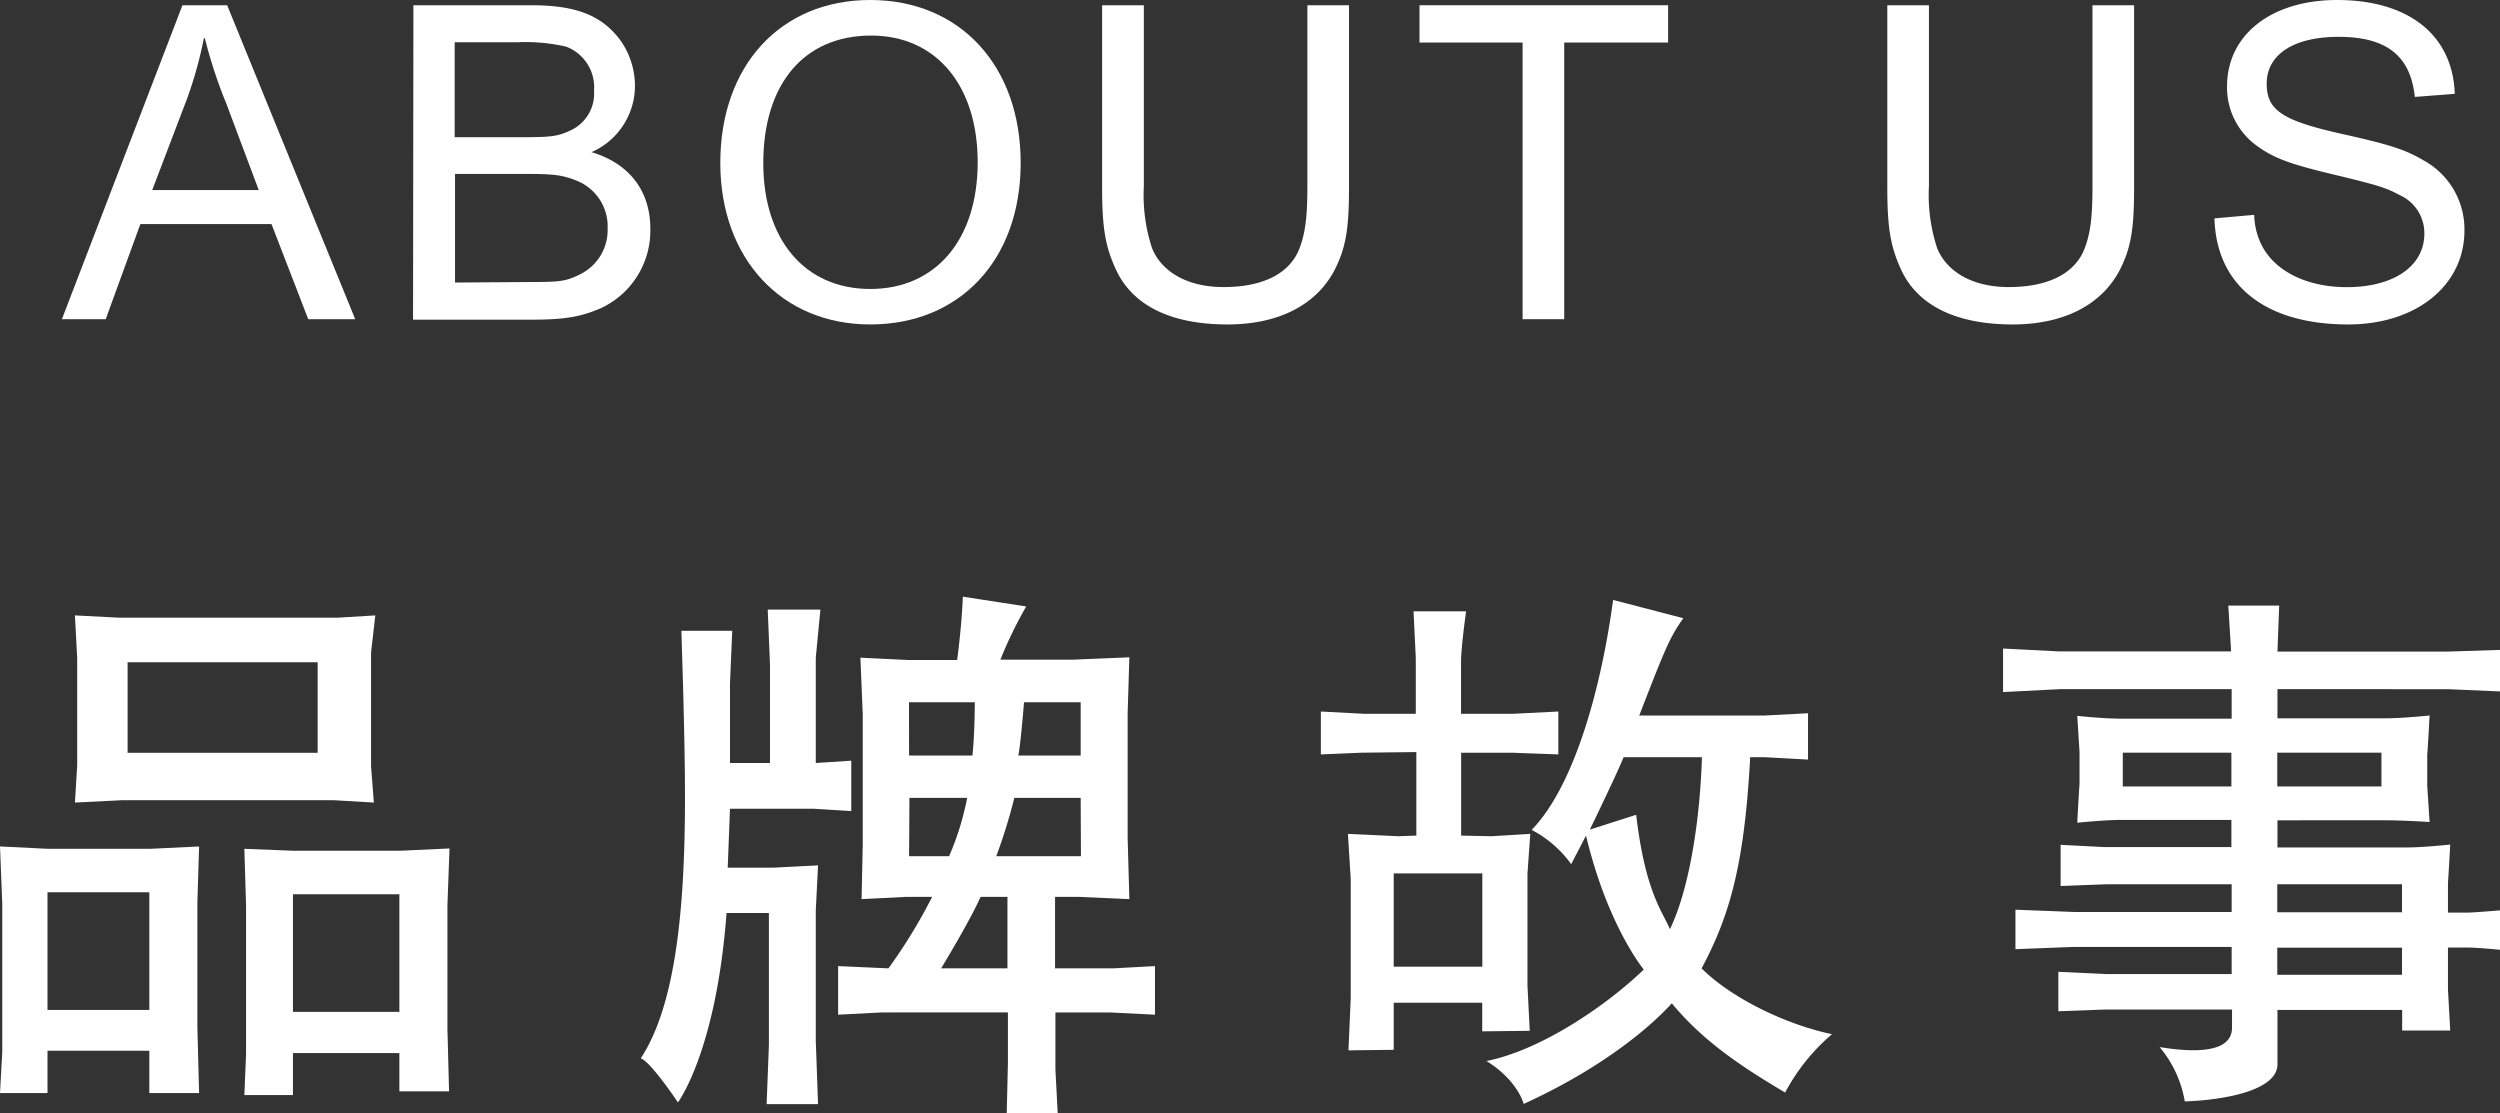
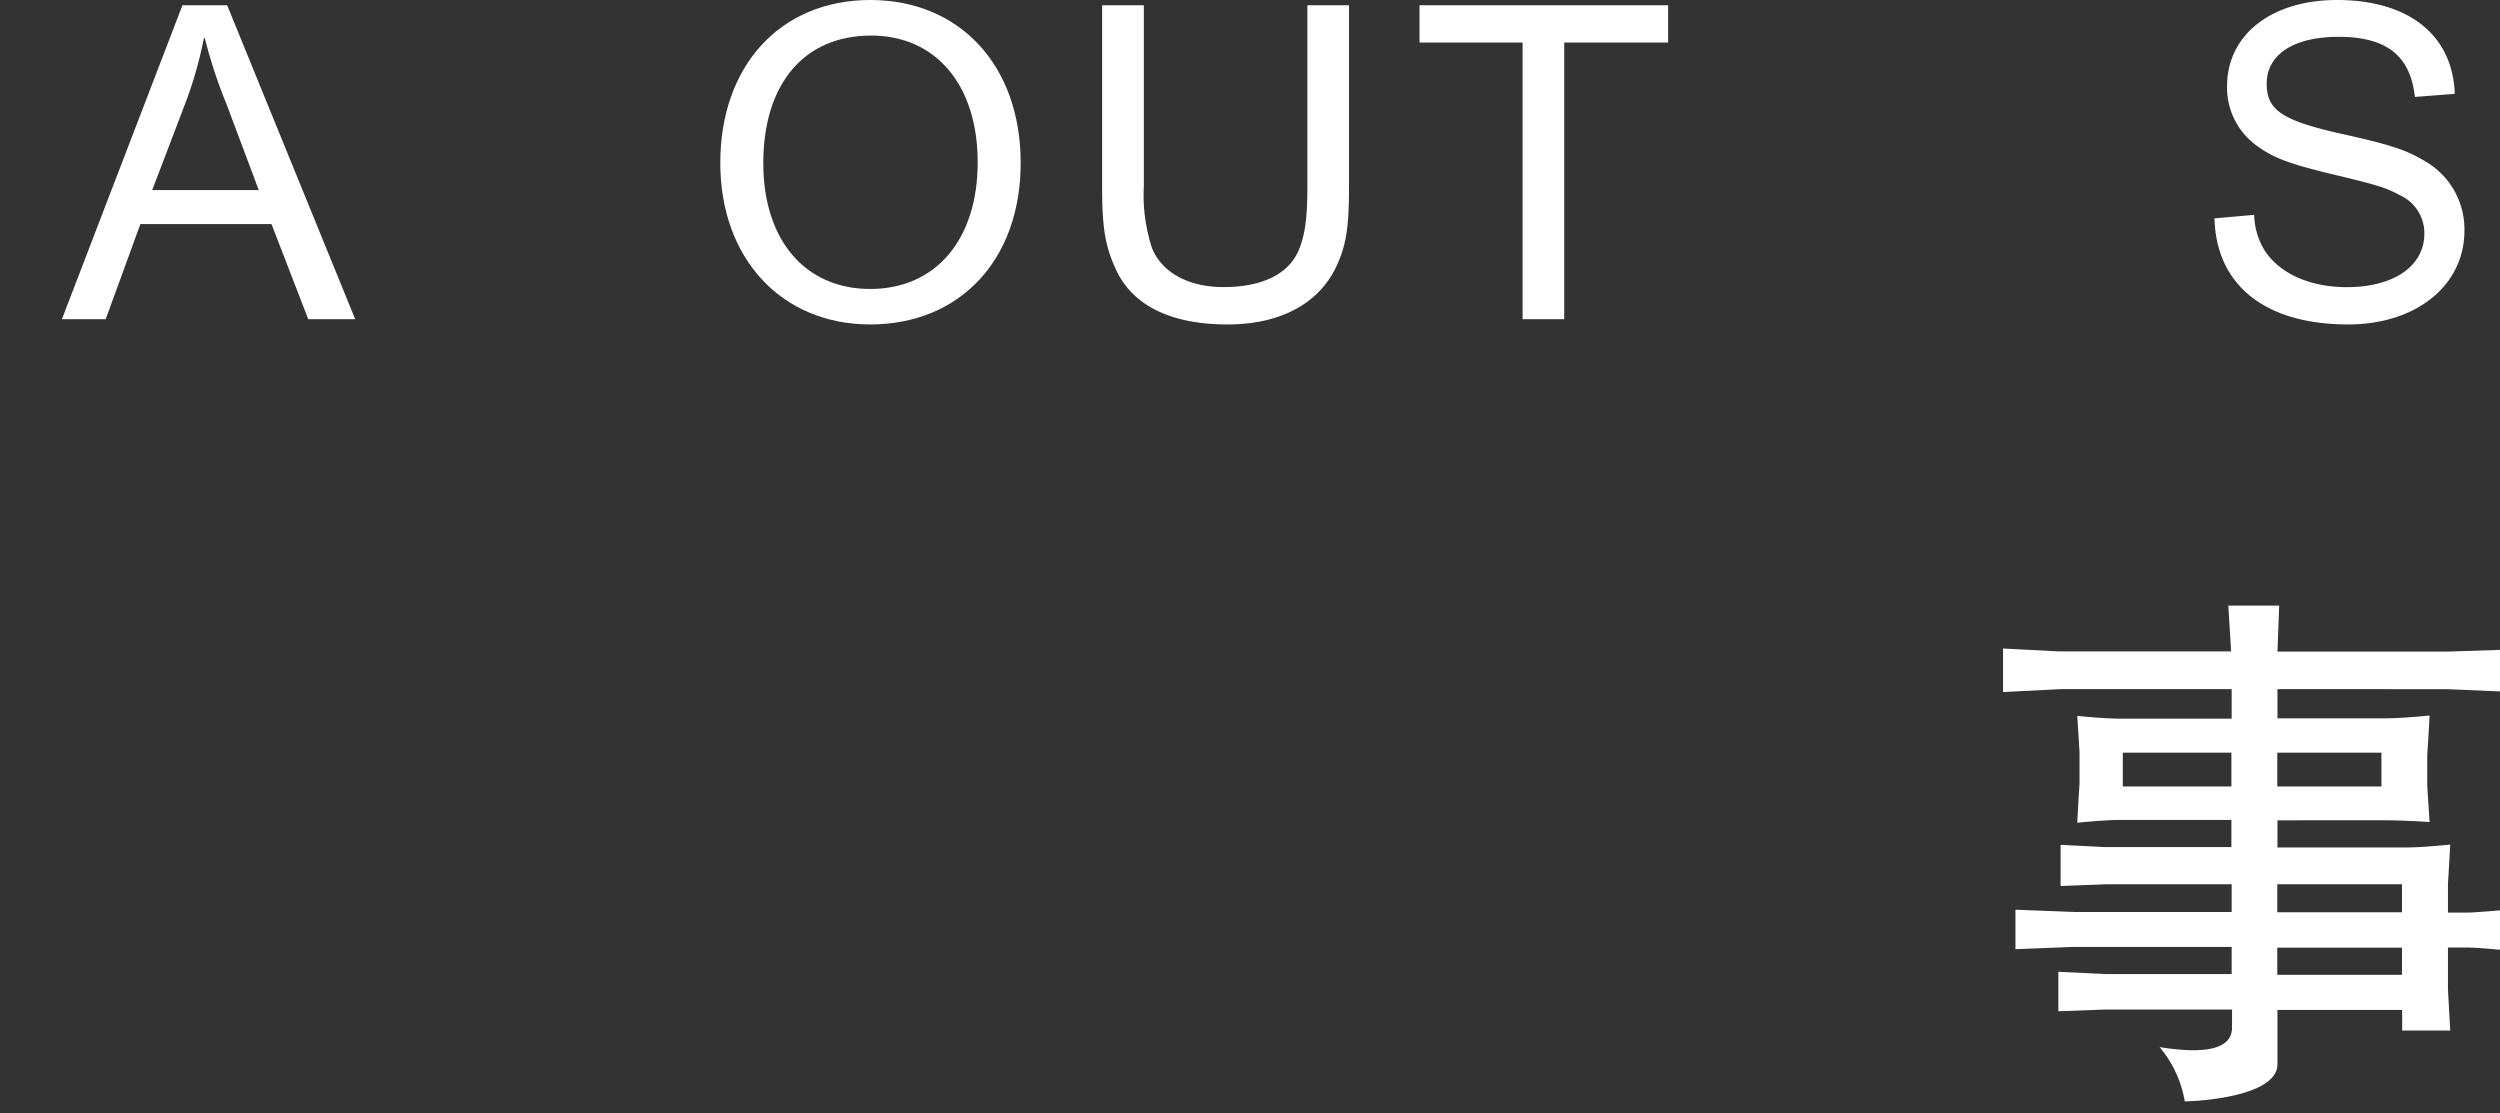
<svg xmlns="http://www.w3.org/2000/svg" viewBox="0 0 276.24 122.99">
  <rect x="0" y="0" width="276.24" height="122.99" fill="#333333" stroke="none" />
  <defs>
    <style>.cls-1{fill:#fff;}</style>
  </defs>
  <g id="圖層_2" data-name="圖層 2">
    <g id="圖層_1-2" data-name="圖層 1">
-       <path class="cls-1" d="M5.31,93.79H16.63L22,93.53l-.19,6.2v13.72l.19,7.33H16.5V116.1H5.25v4.68H0l.25-4.55V99.86L0,93.53Zm-.06,4.8v13H16.5v-13Zm7.9-30.34H37.36L41.47,68,41,72.1V84.68l.31,4-4.42-.26H13.47l-5.19.26.25-4.11V72.74L8.28,68Zm.95,4.93v10h21v-10ZM32.3,94h12l5.37-.25L49.44,100V113.7l.18,6.89H44.13v-4.23H32.37V121H27l.19-4.55V100.11L27,93.79Zm.07,4.81v13H44.13v-13Z" />
-       <path class="cls-1" d="M75.29,69.7h5.62l-.25,5.82v8.79h4.42V73.43l-.25-6.07h5.82l-.51,5.31V84.31l3.92-.26v5.57l-4.17-.26H80.66l-.25,6.51h5.12l4.86-.25-.25,5V115l.25,7H84.71l.25-6.52v-14.6H80.28c-1.14,15.3-5.37,20.93-5.37,20.93s-3-4.49-4.11-4.87c5.69-8.6,5-27.75,4.68-41Zm24.84,29.4-4.93.25.13-6V78.93l-.26-6.26,5.31.26h5.38s.5-3.61.63-7l7,1.08a46.78,46.78,0,0,0-2.85,5.88h8l6.25-.26-.19,6.14V92.59l.19,6.76-5.56-.25h-2.65V107H123l4.62-.25v5.37l-5-.25h-6v6.32l.25,4.8h-5.63l.13-5.5v-5.62H97.41l-4.8.25v-5.37l5.56.25A59.3,59.3,0,0,0,103,99.1Zm.32-15.62h7c.26-2.4.26-5.88.26-5.88h-7.27Zm0,11.13h4.42a30.87,30.87,0,0,0,2-6.45h-6.38Zm7.9,4.49c-1.27,2.84-4.36,7.9-4.36,7.9h7.33V99.1Zm11.06-10.94h-7.33a59.49,59.49,0,0,1-2,6.45h9.36Zm-6.89-4.68h6.89V77.6h-6.26S112.77,82.35,112.52,83.48Z" />
-       <path class="cls-1" d="M169.09,92.14l-.31,4.37V108.9l.25,5-5.25.06v-3.16H154V116l-5,.06.25-5.75V97.14l-.31-5,5.56.26,2-.07V83.1l-6.06.07-4.49.19V78.62l4.74.25h5.75V72.74l-.25-5.19H162s-.56,3.92-.56,5.57v5.75h5.75l5-.25v4.74l-5.12-.19h-5.62v9.16l3.35.07ZM154,106.81h9.79V96.51H154Zm32-38.5c-1.52,2.15-2,3.35-4.87,10.75h13.91l4.74-.25v5.12l-4.74-.26h-1.65c-.63,11.57-2.15,17.32-5.37,23.33,3.35,3.35,9.48,6.26,14.41,7.27a22.14,22.14,0,0,0-5.18,6.45c-5.25-3.1-9.23-5.88-12.52-9.86-3.22,3.54-9,7.77-16.37,11.12,0,0-.63-2.59-4.11-4.74,6.26-1.26,13.53-6.38,17.38-10.11,0,0-4-4.81-6.38-14.8l-1.64,3.16a12.44,12.44,0,0,0-4.37-3.79c4.87-5,7.78-16.25,9-25.41ZM179.4,83.67c-.76,1.9-3.73,8-3.73,8l5.12-1.64c1,8.53,2.91,10.68,3.73,12.64,2-4.11,3.29-11.38,3.54-19Z" />
      <path class="cls-1" d="M232.56,111.55l-5.12.19v-4.36l5.25.25h13.9v-3H229.15l-6.45.25v-4.36l6.51.25h17.38V97.71h-13.9l-5,.19V93.35l4.87.25h14v-3H234.33c-1.83,0-4.8.31-4.8.31s.18-3.54.25-4.23V83.1l-.25-4s2.78.31,4.93.31h12.13V76.15h-19l-6.26.32V71.66l6.2.32h19l-.31-5.06h5.62L251.65,72h18.78l5.81-.19V76.4l-5.81-.25H251.65v3.22h12c1.84,0,4.81-.31,4.81-.31s-.19,3.6-.26,4.3v3.47l.26,4s-2.79-.19-4.93-.19H251.65v3h14.29c1.83,0,4.8-.32,4.8-.32s-.19,3.54-.25,4.24v3.28h2.15c.69,0,3.6-.25,3.6-.25v4.36s-2.46-.25-3.6-.25h-2.15v4.62l.25,4.55h-5.31v-2.28H251.65v6c0,3.09-6.57,4-10.24,4.11a12.57,12.57,0,0,0-2.78-6c3.16.51,8,.89,8-2.15v-2Zm2-28.38V86.9h12V83.17Zm17.07,0V86.9h11.51V83.17Zm0,14.54v3.09h13.78V97.71Zm0,7v3h13.78v-3Z" />
      <path class="cls-1" d="M20.16.58H25.1L39.25,35.27H34.06L30,24.76H15.51L11.68,35.27H6.84ZM28.59,21,25,11.43a52.94,52.94,0,0,1-2.37-7.22h-.1a44.86,44.86,0,0,1-1.84,6.64L16.82,21Z" />
-       <path class="cls-1" d="M45.68.58h13c4.89,0,7.65,1.07,9.69,3.63a8.71,8.71,0,0,1,1.79,5.24,8,8,0,0,1-4.8,7.36c4.17,1.26,6.5,4.26,6.5,8.48a9.45,9.45,0,0,1-5.48,8.77c-2.13.92-3.92,1.26-7.51,1.26H45.64ZM57.75,15.16c3.1,0,3.87-.09,5.23-.72A4.5,4.5,0,0,0,65.64,10a4.79,4.79,0,0,0-3.1-4.85,20,20,0,0,0-5.37-.48H50.24V15.16Zm1.11,16c3.1,0,3.73-.1,5.28-.87a5.46,5.46,0,0,0,3-5.09A5.42,5.42,0,0,0,63.8,20c-1.55-.63-2.42-.78-5.52-.78h-8v12Z" />
      <path class="cls-1" d="M96.16,0c9.88,0,16.62,7.22,16.62,18S106,35.85,96.16,35.85,79.59,28.53,79.59,18C79.59,7.27,86.23,0,96.16,0Zm0,31.93c7.22,0,11.87-5.43,11.87-14s-4.65-14-11.77-14c-7.41,0-11.92,5.33-11.92,14.1C84.34,26.5,88.94,31.93,96.16,31.93Z" />
      <path class="cls-1" d="M149.06.58V20.64c0,4.65-.34,6.68-1.55,9.11-2,3.92-6.2,6.1-11.87,6.1-6.25,0-10.51-2.08-12.35-6.1-1.17-2.57-1.51-4.56-1.51-9.11V.58h4.61v20a18.72,18.72,0,0,0,.92,6.88c1.11,2.66,4,4.26,7.89,4.26,4.36,0,7.32-1.5,8.38-4.26.68-1.75.88-3.68.88-6.88V.58Z" />
      <path class="cls-1" d="M168.24,4.7H156.85V.58h27.47V4.7H172.84V35.27h-4.6Z" />
-       <path class="cls-1" d="M235.81.58V20.64c0,4.65-.33,6.68-1.54,9.11-2,3.92-6.21,6.1-11.87,6.1-6.25,0-10.52-2.08-12.36-6.1-1.16-2.57-1.5-4.56-1.5-9.11V.58h4.6v20a18.72,18.72,0,0,0,.92,6.88c1.12,2.66,4,4.26,7.9,4.26,4.36,0,7.32-1.5,8.38-4.26.68-1.75.87-3.68.87-6.88V.58Z" />
      <path class="cls-1" d="M249.08,23.74a7.82,7.82,0,0,0,.92,3.53c1.51,2.77,5,4.46,9.31,4.46,5.18,0,8.57-2.32,8.57-5.91a4.59,4.59,0,0,0-2.62-4.21c-1.64-.88-2.37-1.12-7.84-2.43-4.56-1.11-6.25-1.74-8.14-3.14a7.92,7.92,0,0,1-3.2-6.5C246.08,3.83,251,0,258.24,0c7.9,0,12.79,3.88,13,10.37l-4.41.34c-.48-4.56-3.14-6.64-8.43-6.64-4.94,0-7.94,1.94-7.94,5.18,0,2.91,1.7,4.07,8.24,5.53,5.42,1.21,7.07,1.74,9.2,3a8.68,8.68,0,0,1,4.41,7.7c0,6.06-5.33,10.37-12.84,10.37-9.16,0-14.58-4.31-14.78-11.72Z" />
    </g>
  </g>
</svg>